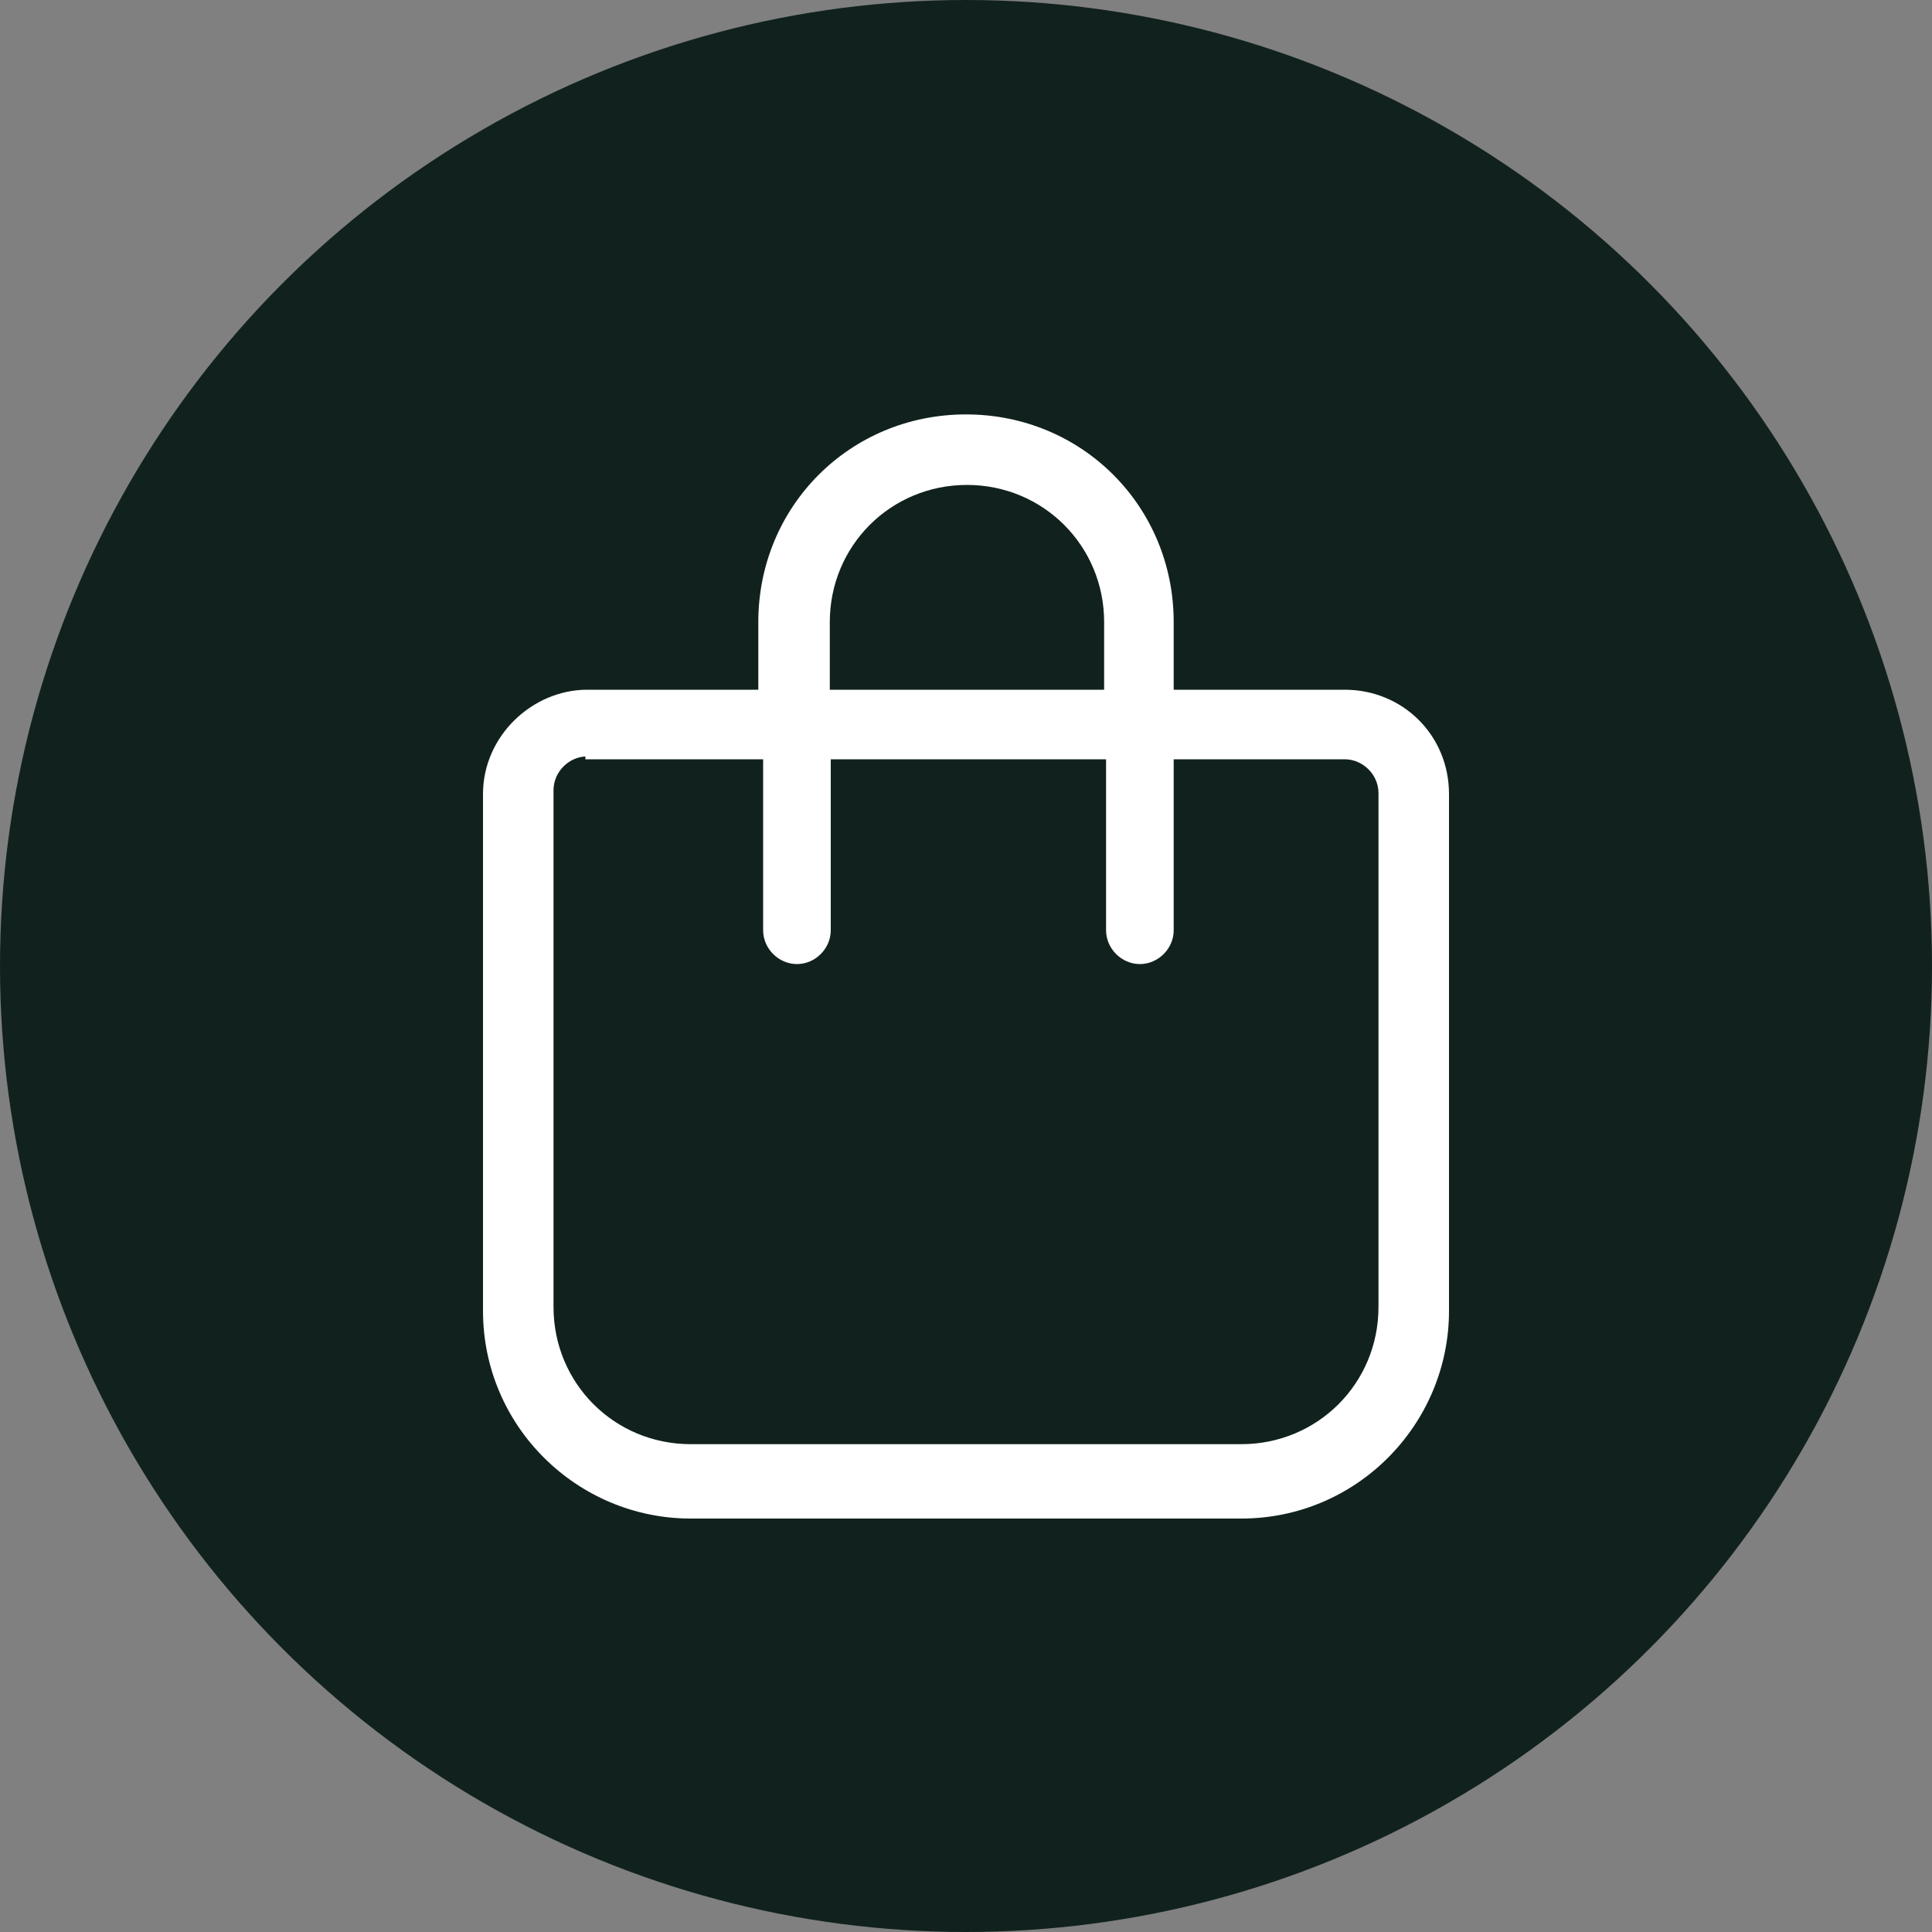
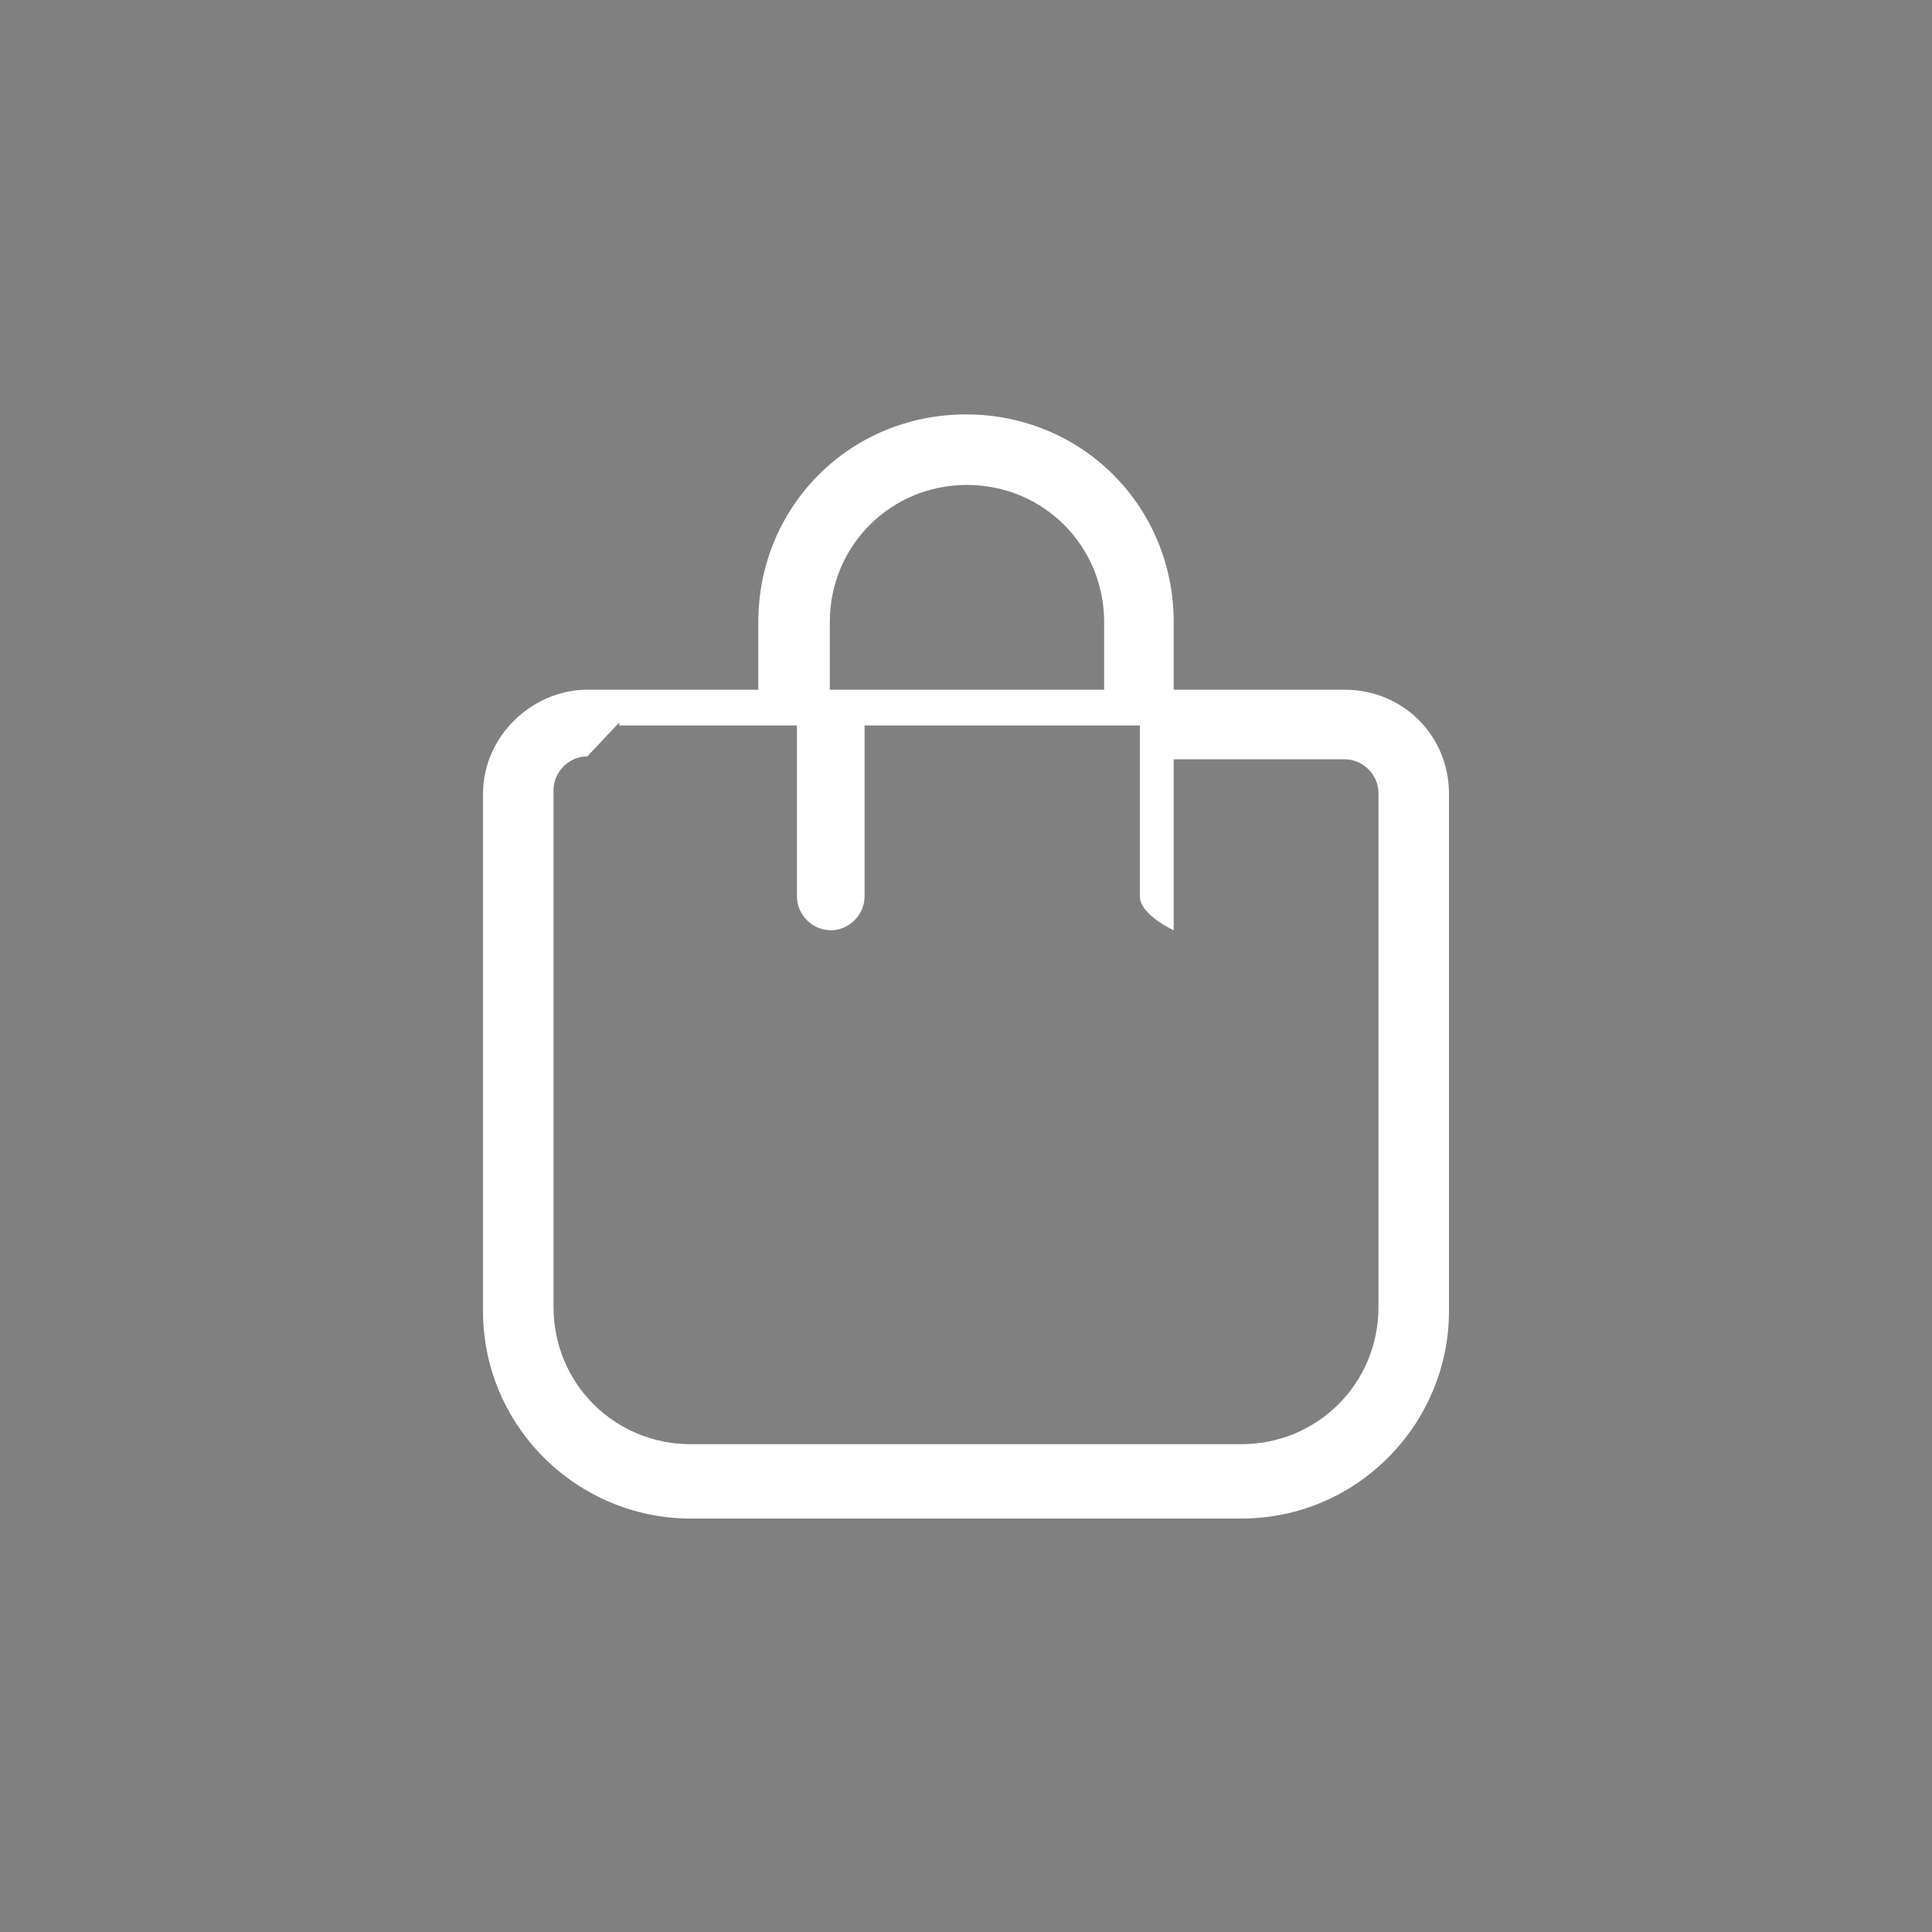
<svg xmlns="http://www.w3.org/2000/svg" id="a" version="1.1" viewBox="0 0 200 200">
  <rect x="0" y="0" width="200" height="200" fill="#808080" stroke="none" />
  <defs>
    <style> .st0 { fill: #11221e; } .st1 { fill: #fff; } </style>
  </defs>
-   <circle class="st0" cx="100" cy="100" r="100" />
-   <path class="st1" d="M78.5,71.4v-7c0-12,9.5-21.5,21.5-21.5s21.5,9.5,21.5,21.5v7h17.7c6,0,10.8,4.7,10.8,10.8v53.5c0,11.7-9.5,21.5-21.5,21.5h-57c-11.7,0-21.5-9.5-21.5-21.5v-53.5c0-6,5.1-10.8,10.8-10.8h17.7ZM85.8,71.4h28.5v-7c0-7.9-6.3-14.2-14.2-14.2s-14.2,6.3-14.2,14.2v7ZM60.8,78.3c-1.9,0-3.5,1.6-3.5,3.5v53.5c0,7.9,6.3,14.2,14.2,14.2h57c7.9,0,14.2-6.3,14.2-14.2v-53.2c0-1.9-1.6-3.5-3.5-3.5h-17.7v17.7c0,1.9-1.6,3.5-3.5,3.5s-3.5-1.6-3.5-3.5v-17.7h-28.5v17.7c0,1.9-1.6,3.5-3.5,3.5s-3.5-1.6-3.5-3.5v-17.7h-18.4v-.3Z" />
+   <path class="st1" d="M78.5,71.4v-7c0-12,9.5-21.5,21.5-21.5s21.5,9.5,21.5,21.5v7h17.7c6,0,10.8,4.7,10.8,10.8v53.5c0,11.7-9.5,21.5-21.5,21.5h-57c-11.7,0-21.5-9.5-21.5-21.5v-53.5c0-6,5.1-10.8,10.8-10.8h17.7ZM85.8,71.4h28.5v-7c0-7.9-6.3-14.2-14.2-14.2s-14.2,6.3-14.2,14.2v7ZM60.8,78.3c-1.9,0-3.5,1.6-3.5,3.5v53.5c0,7.9,6.3,14.2,14.2,14.2h57c7.9,0,14.2-6.3,14.2-14.2v-53.2c0-1.9-1.6-3.5-3.5-3.5h-17.7v17.7s-3.5-1.6-3.5-3.5v-17.7h-28.5v17.7c0,1.9-1.6,3.5-3.5,3.5s-3.5-1.6-3.5-3.5v-17.7h-18.4v-.3Z" />
</svg>